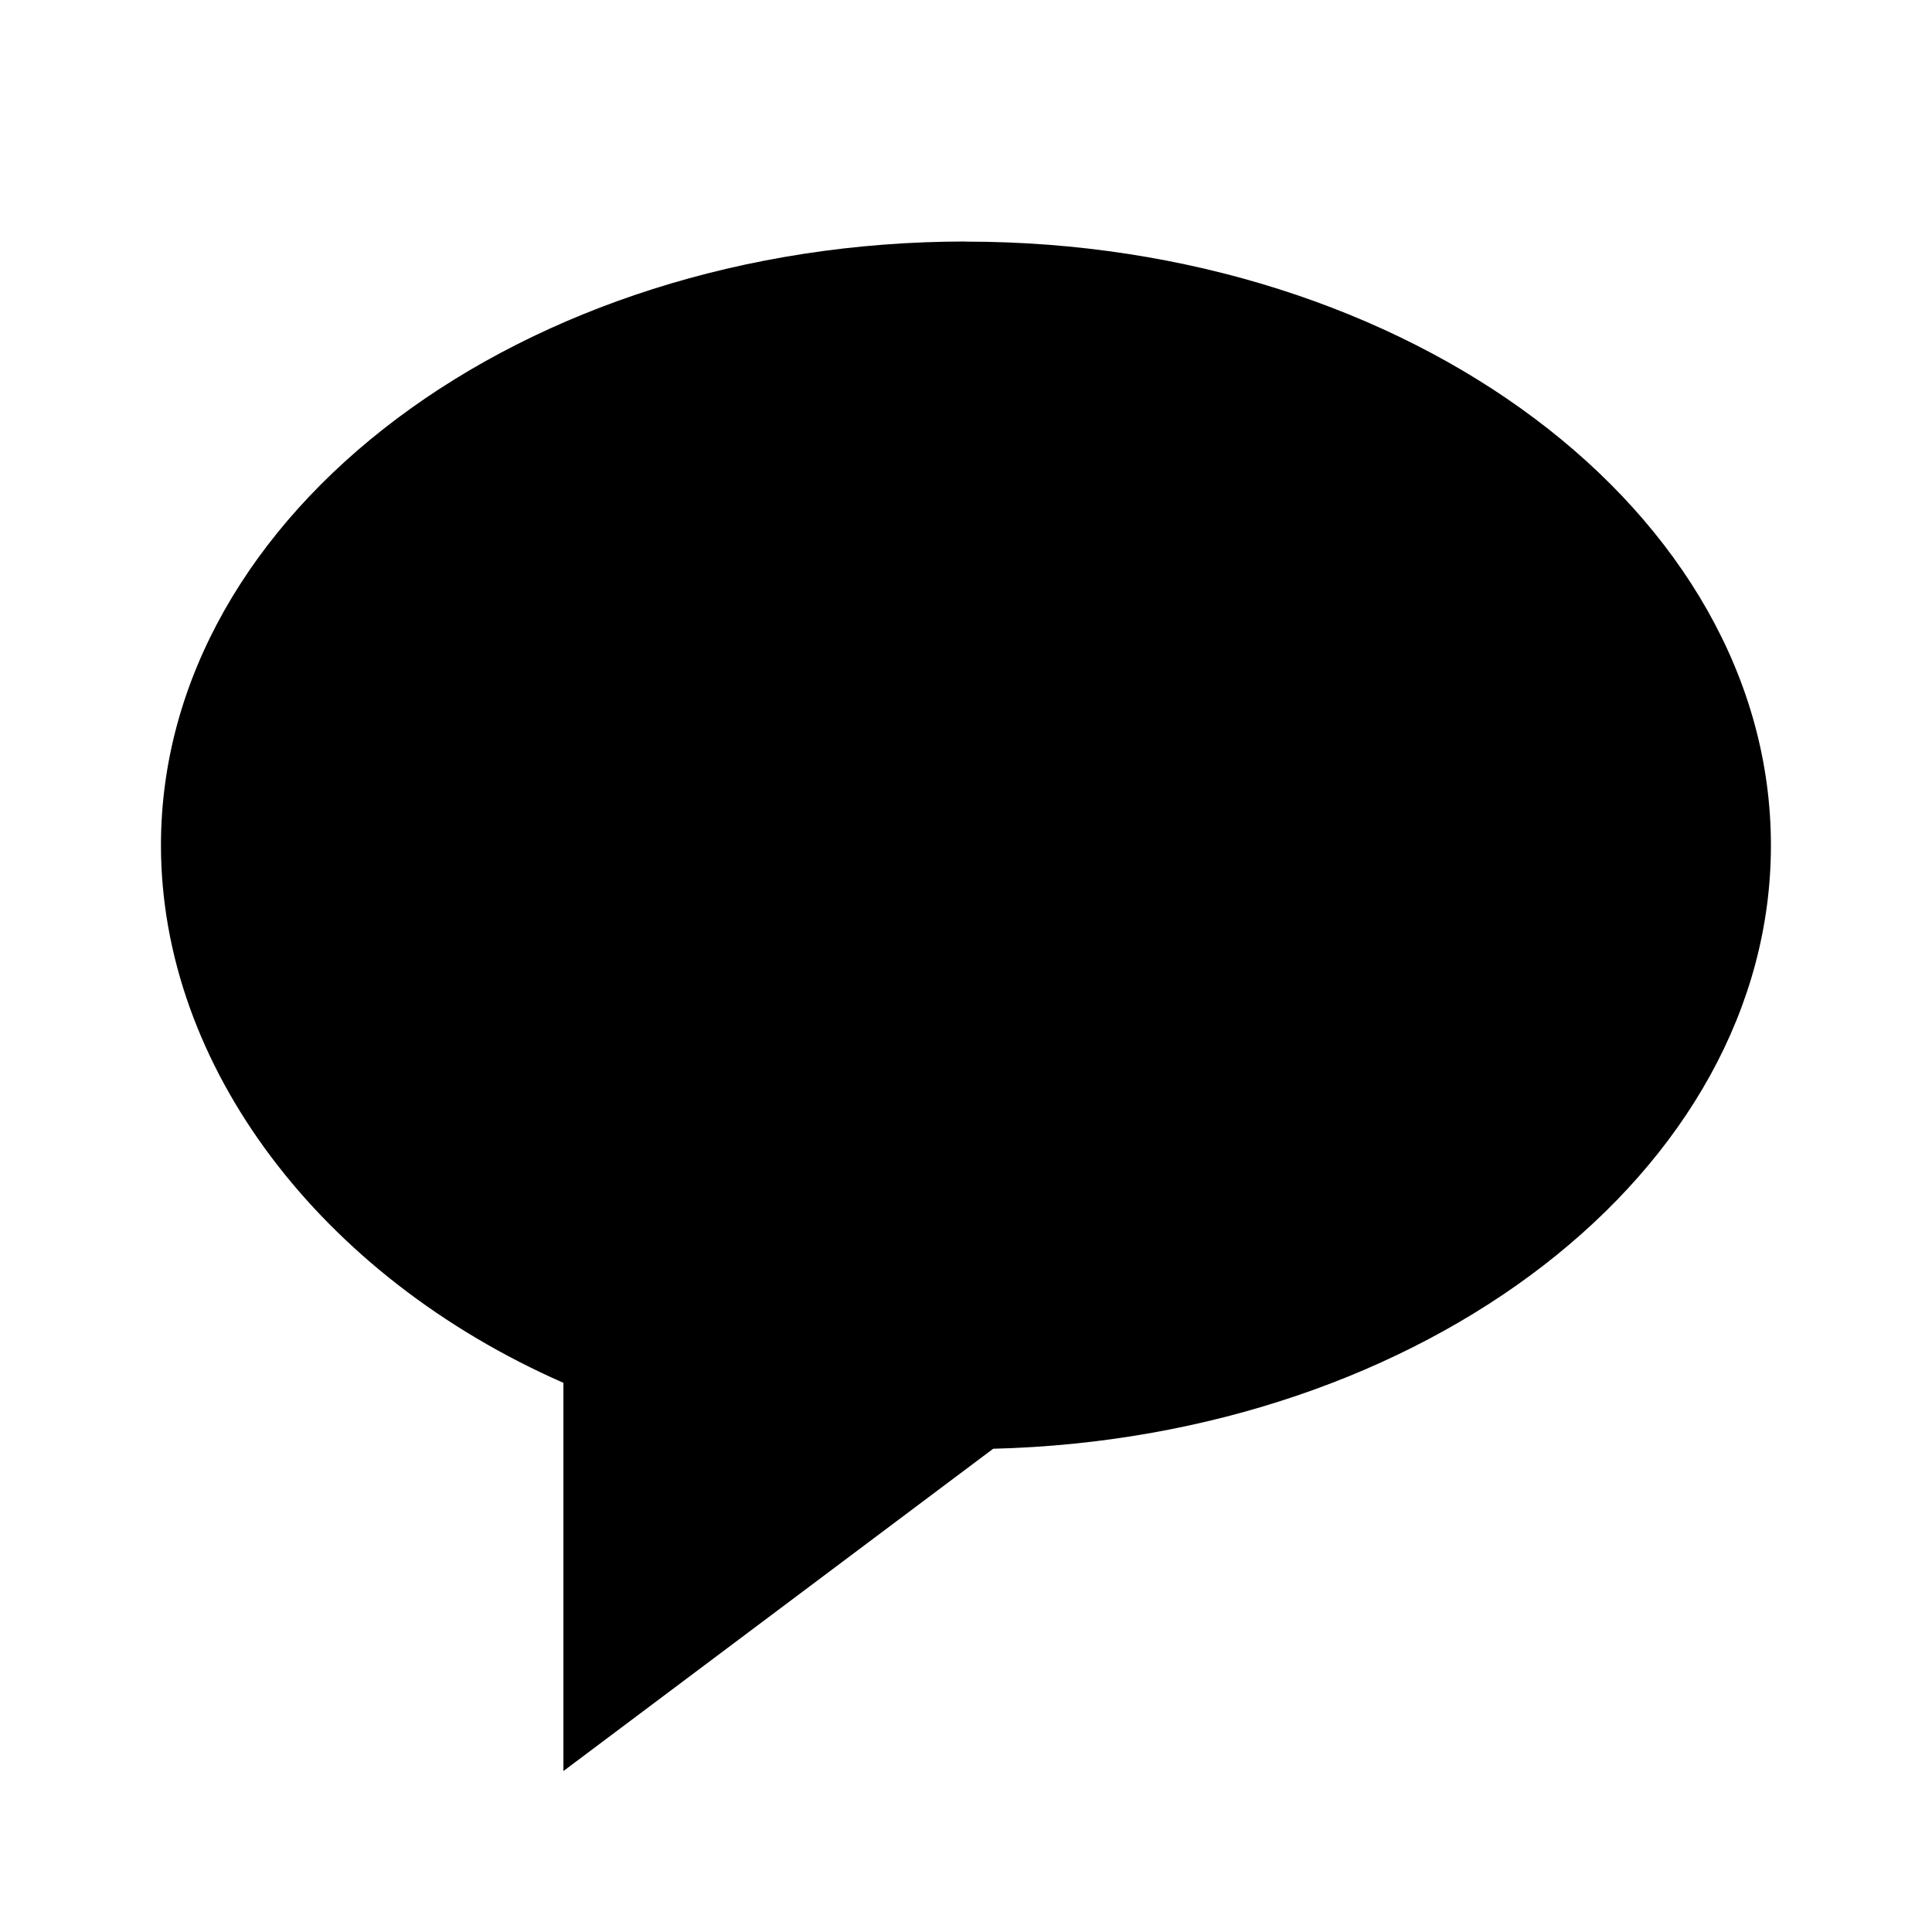
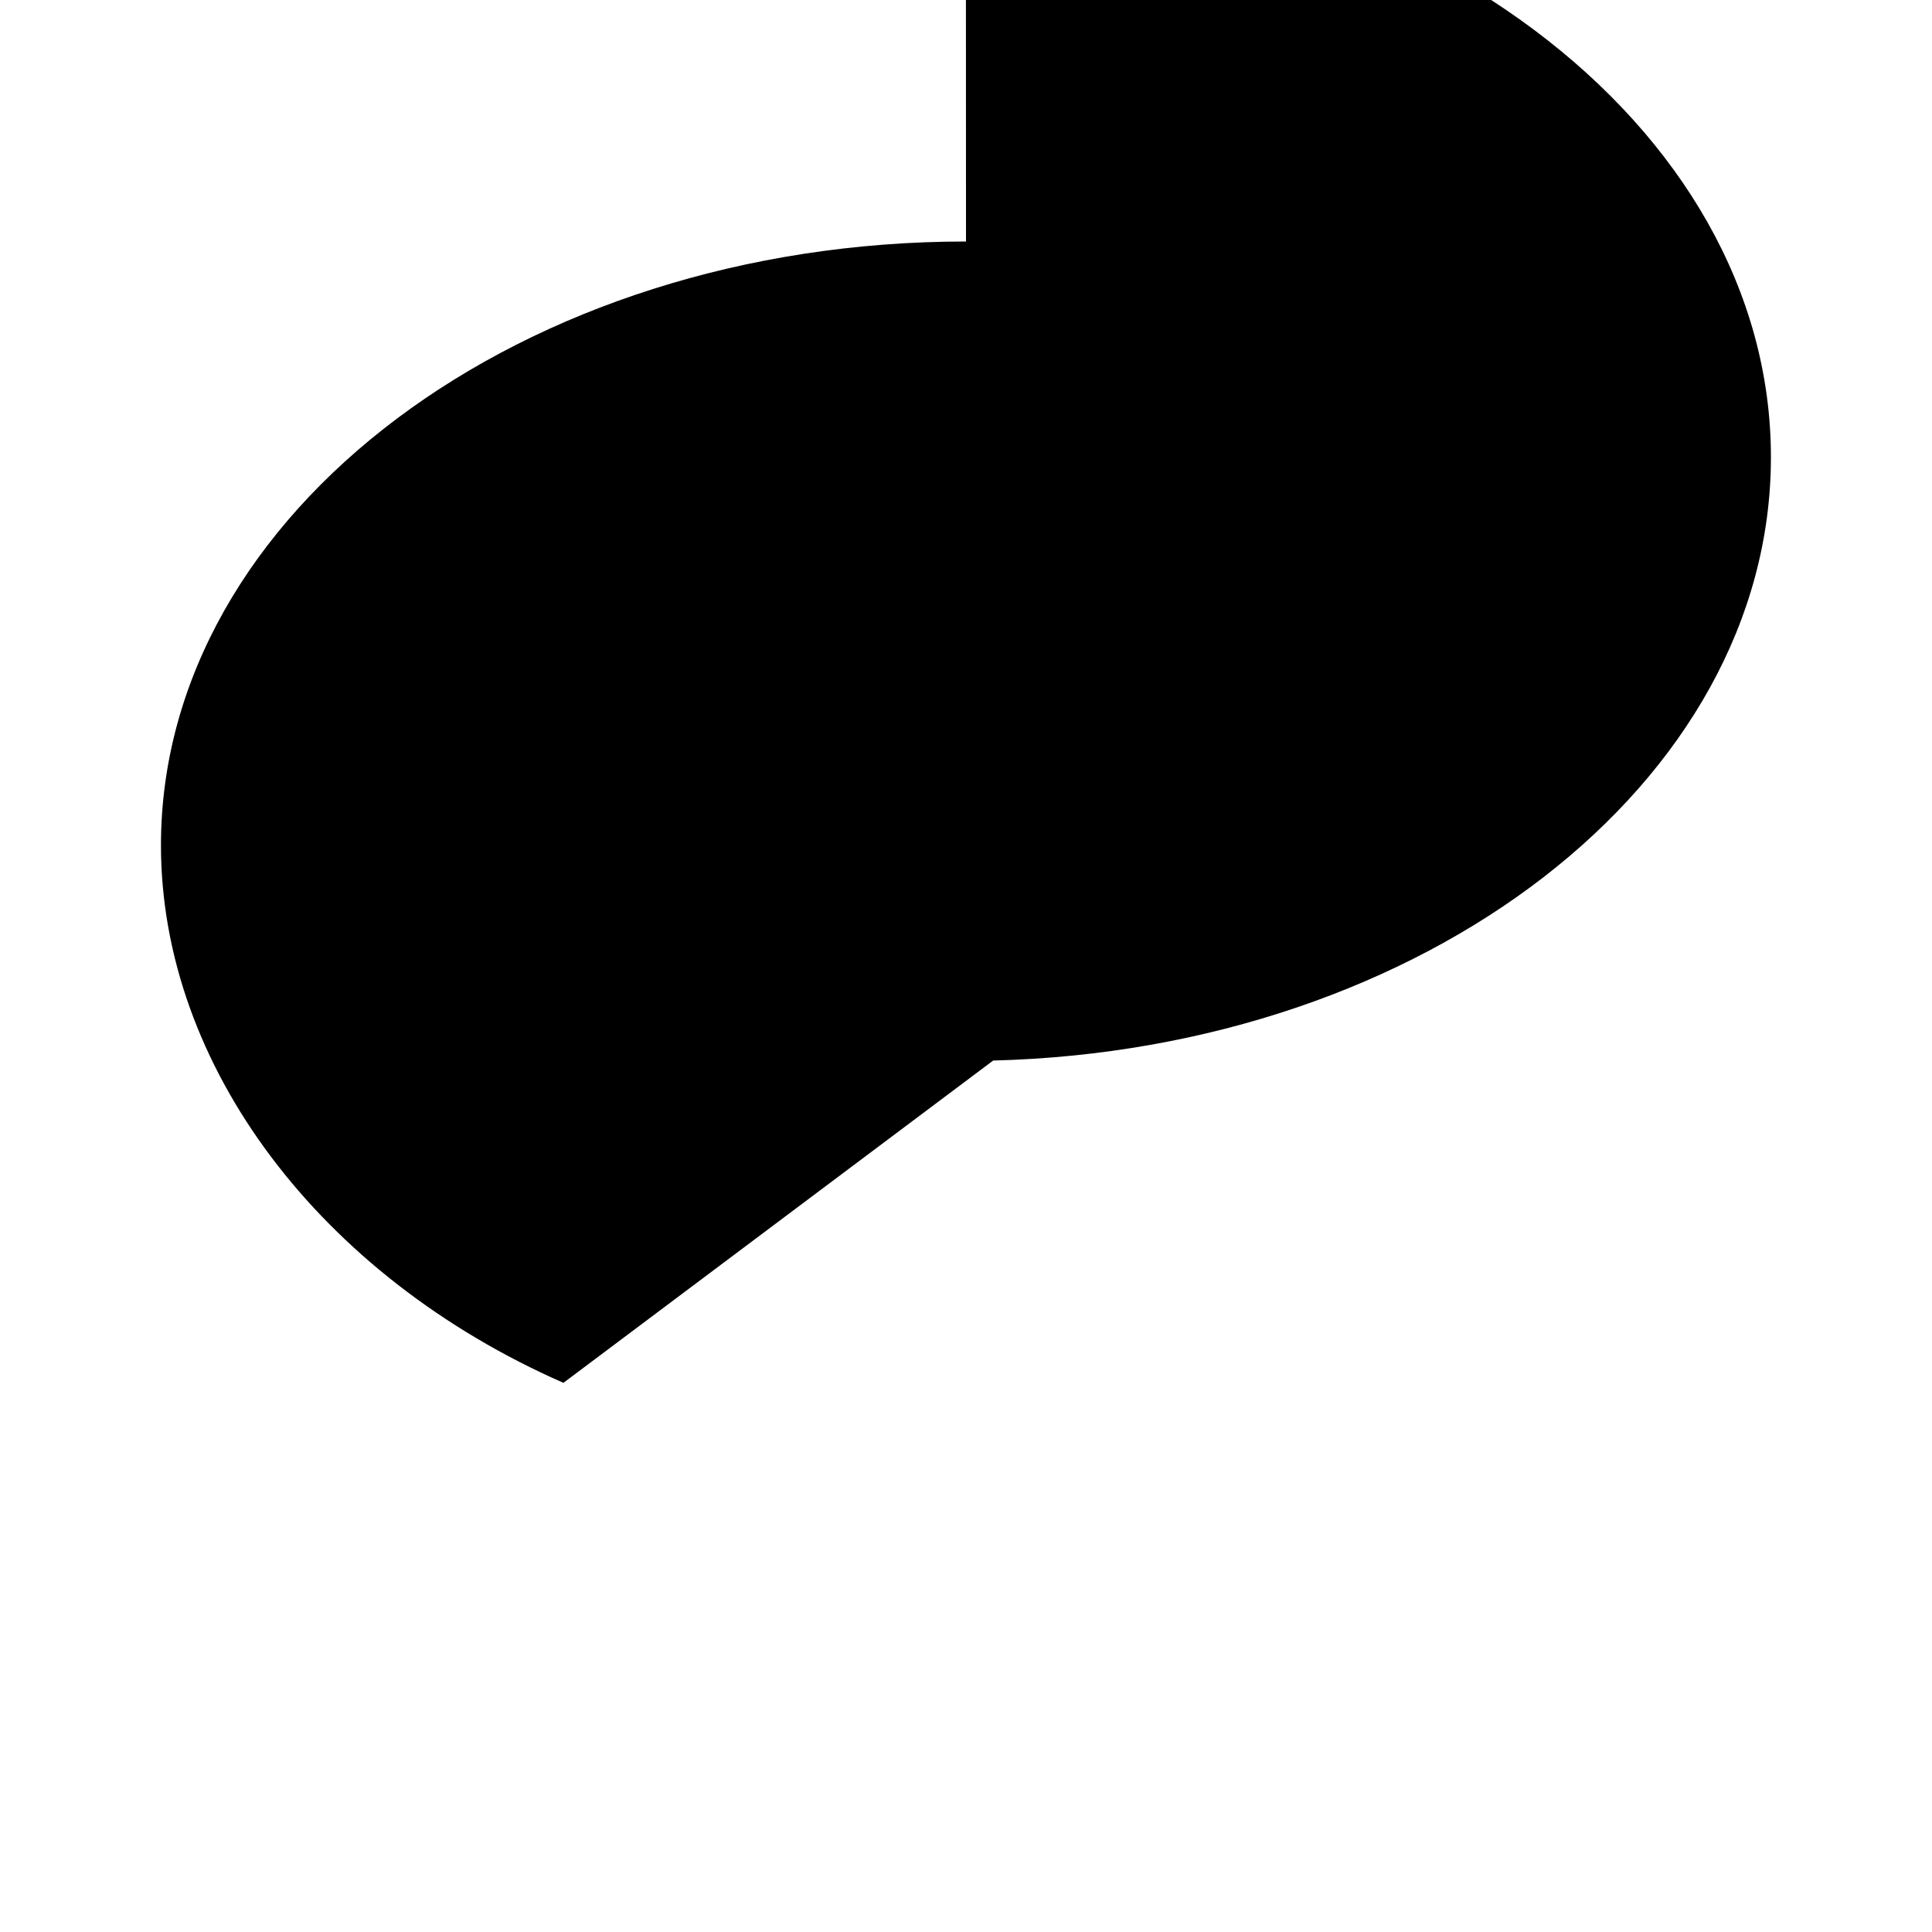
<svg xmlns="http://www.w3.org/2000/svg" version="1.1" width="16" height="16" viewBox="0 0 16 16">
  <title>bxs-message-rounded</title>
-   <path d="M8 2c-3.676 0-6.667 2.243-6.667 5 0 1.828 1.321 3.569 3.333 4.452v3.215l3.559-2.669c3.571-0.090 6.441-2.297 6.441-4.997 0-2.757-2.991-5-6.667-5z" />
+   <path d="M8 2c-3.676 0-6.667 2.243-6.667 5 0 1.828 1.321 3.569 3.333 4.452l3.559-2.669c3.571-0.090 6.441-2.297 6.441-4.997 0-2.757-2.991-5-6.667-5z" />
</svg>